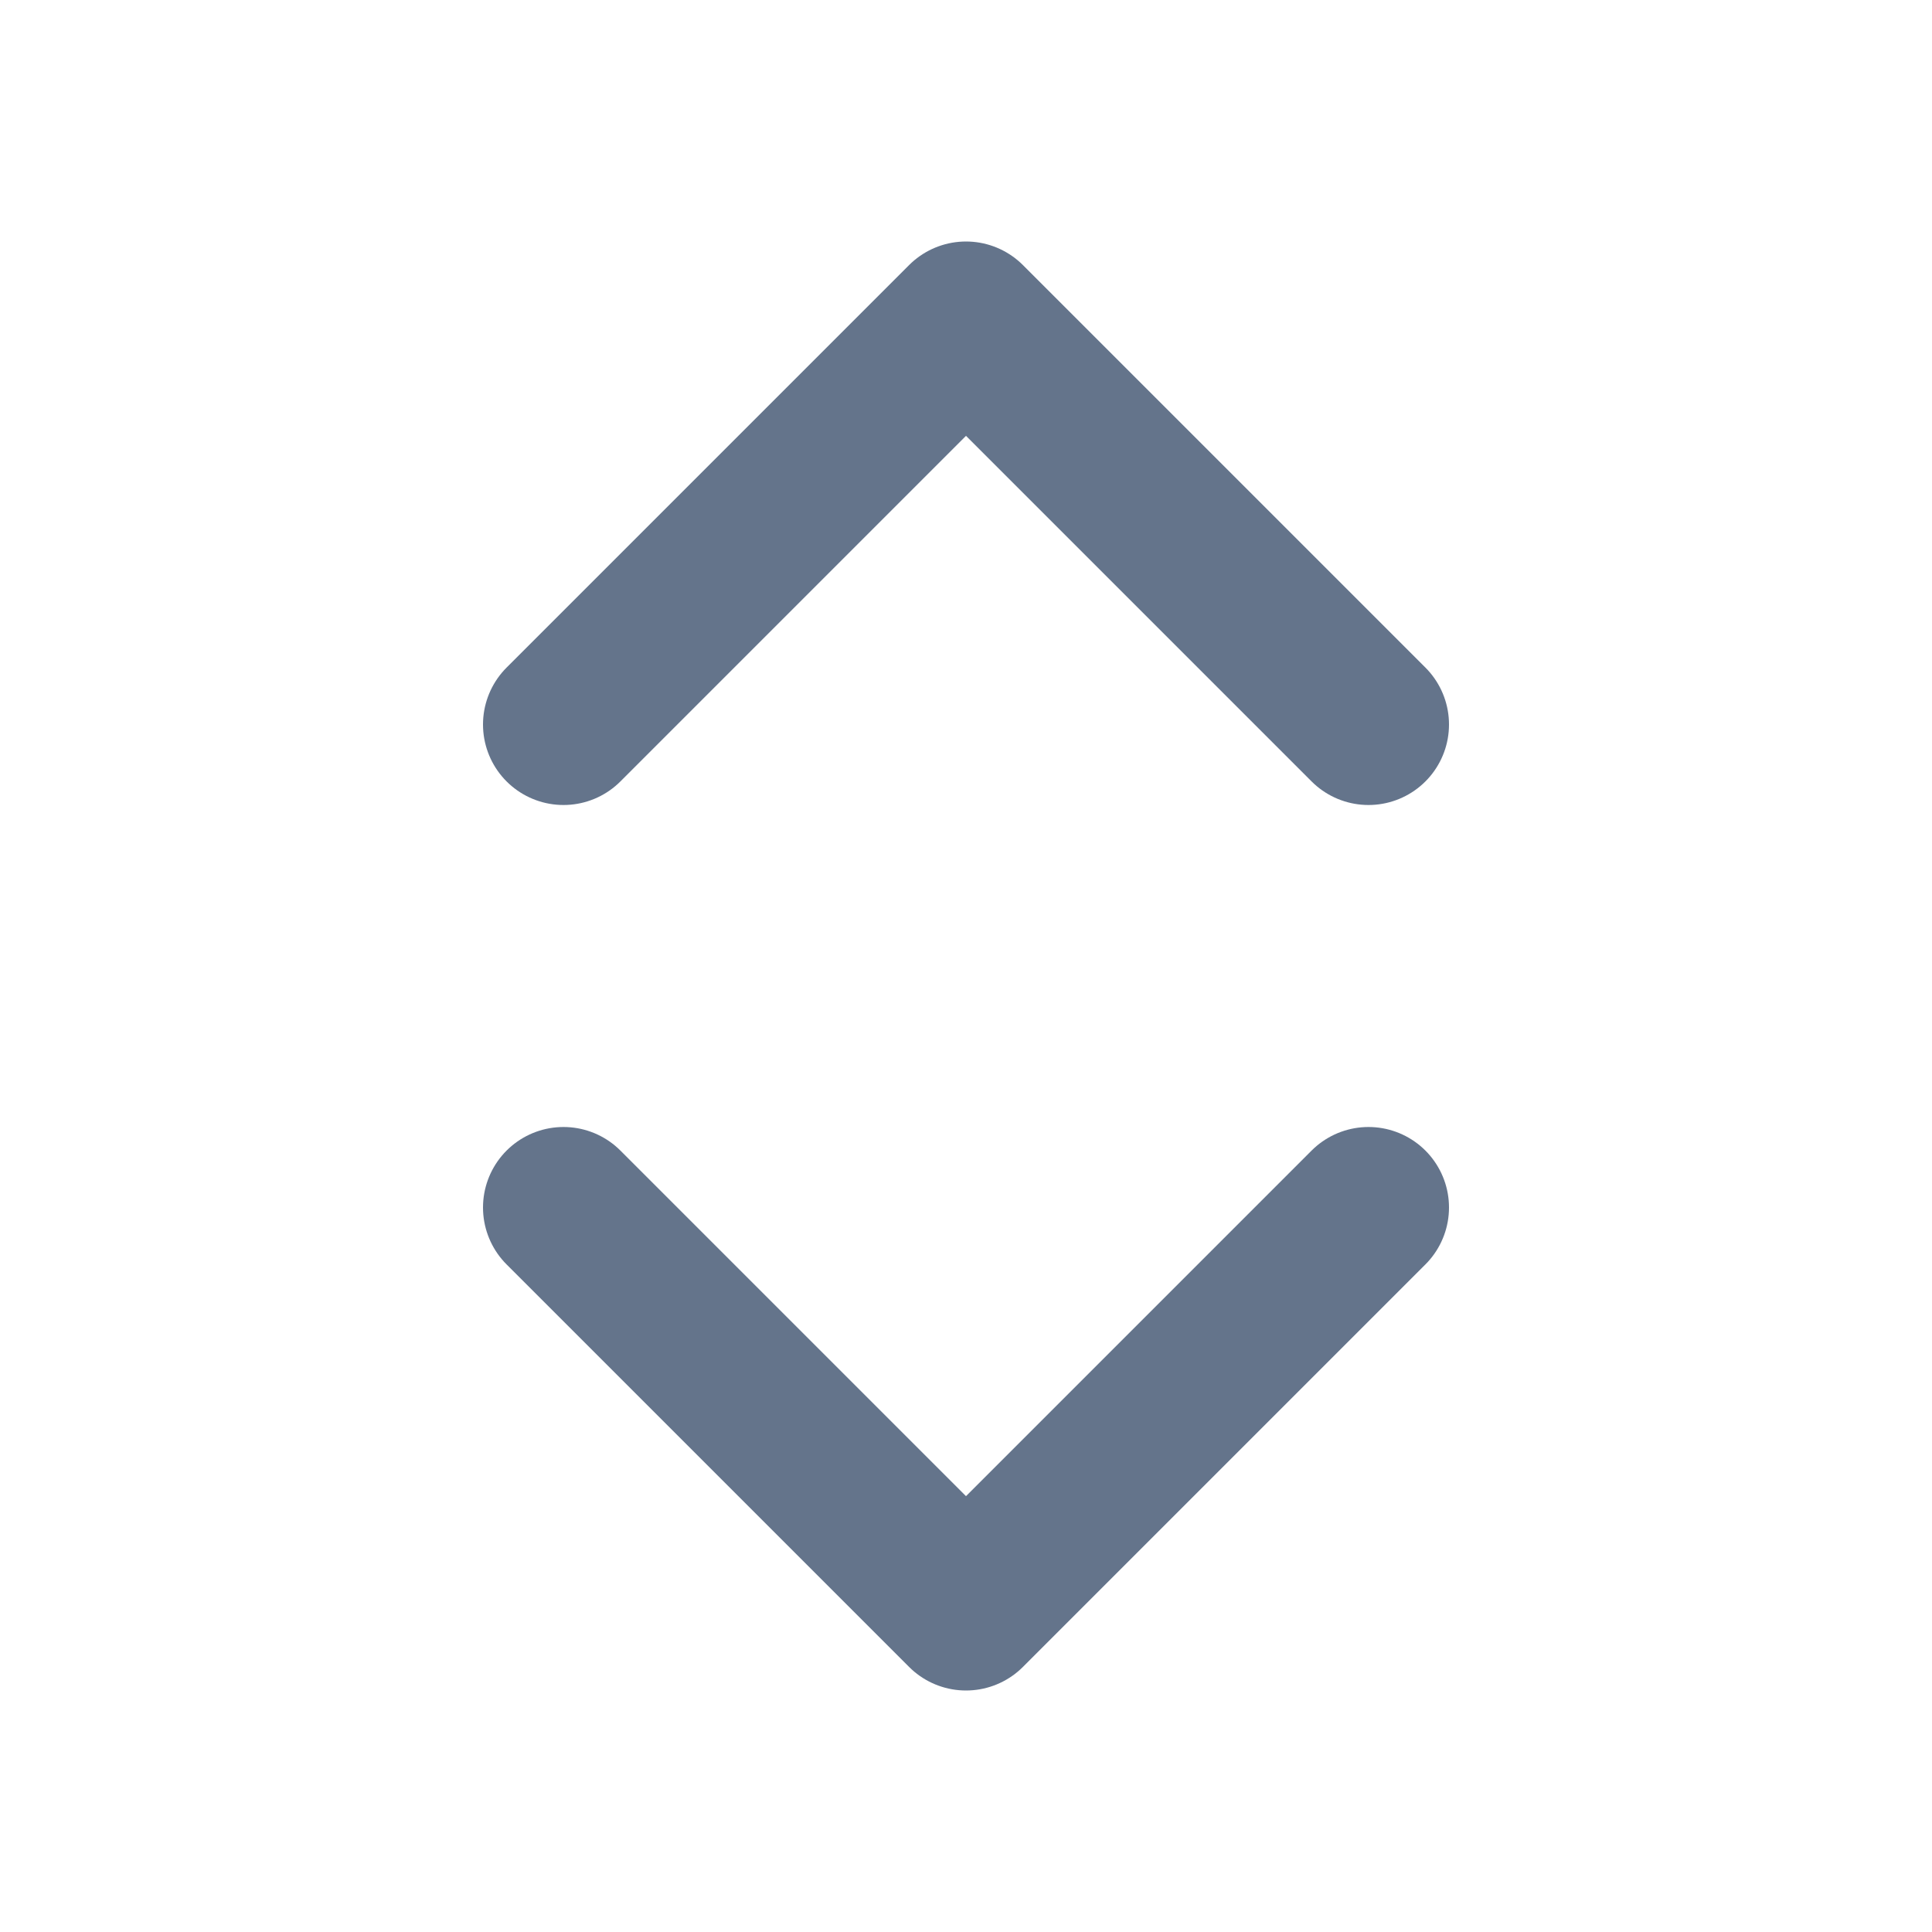
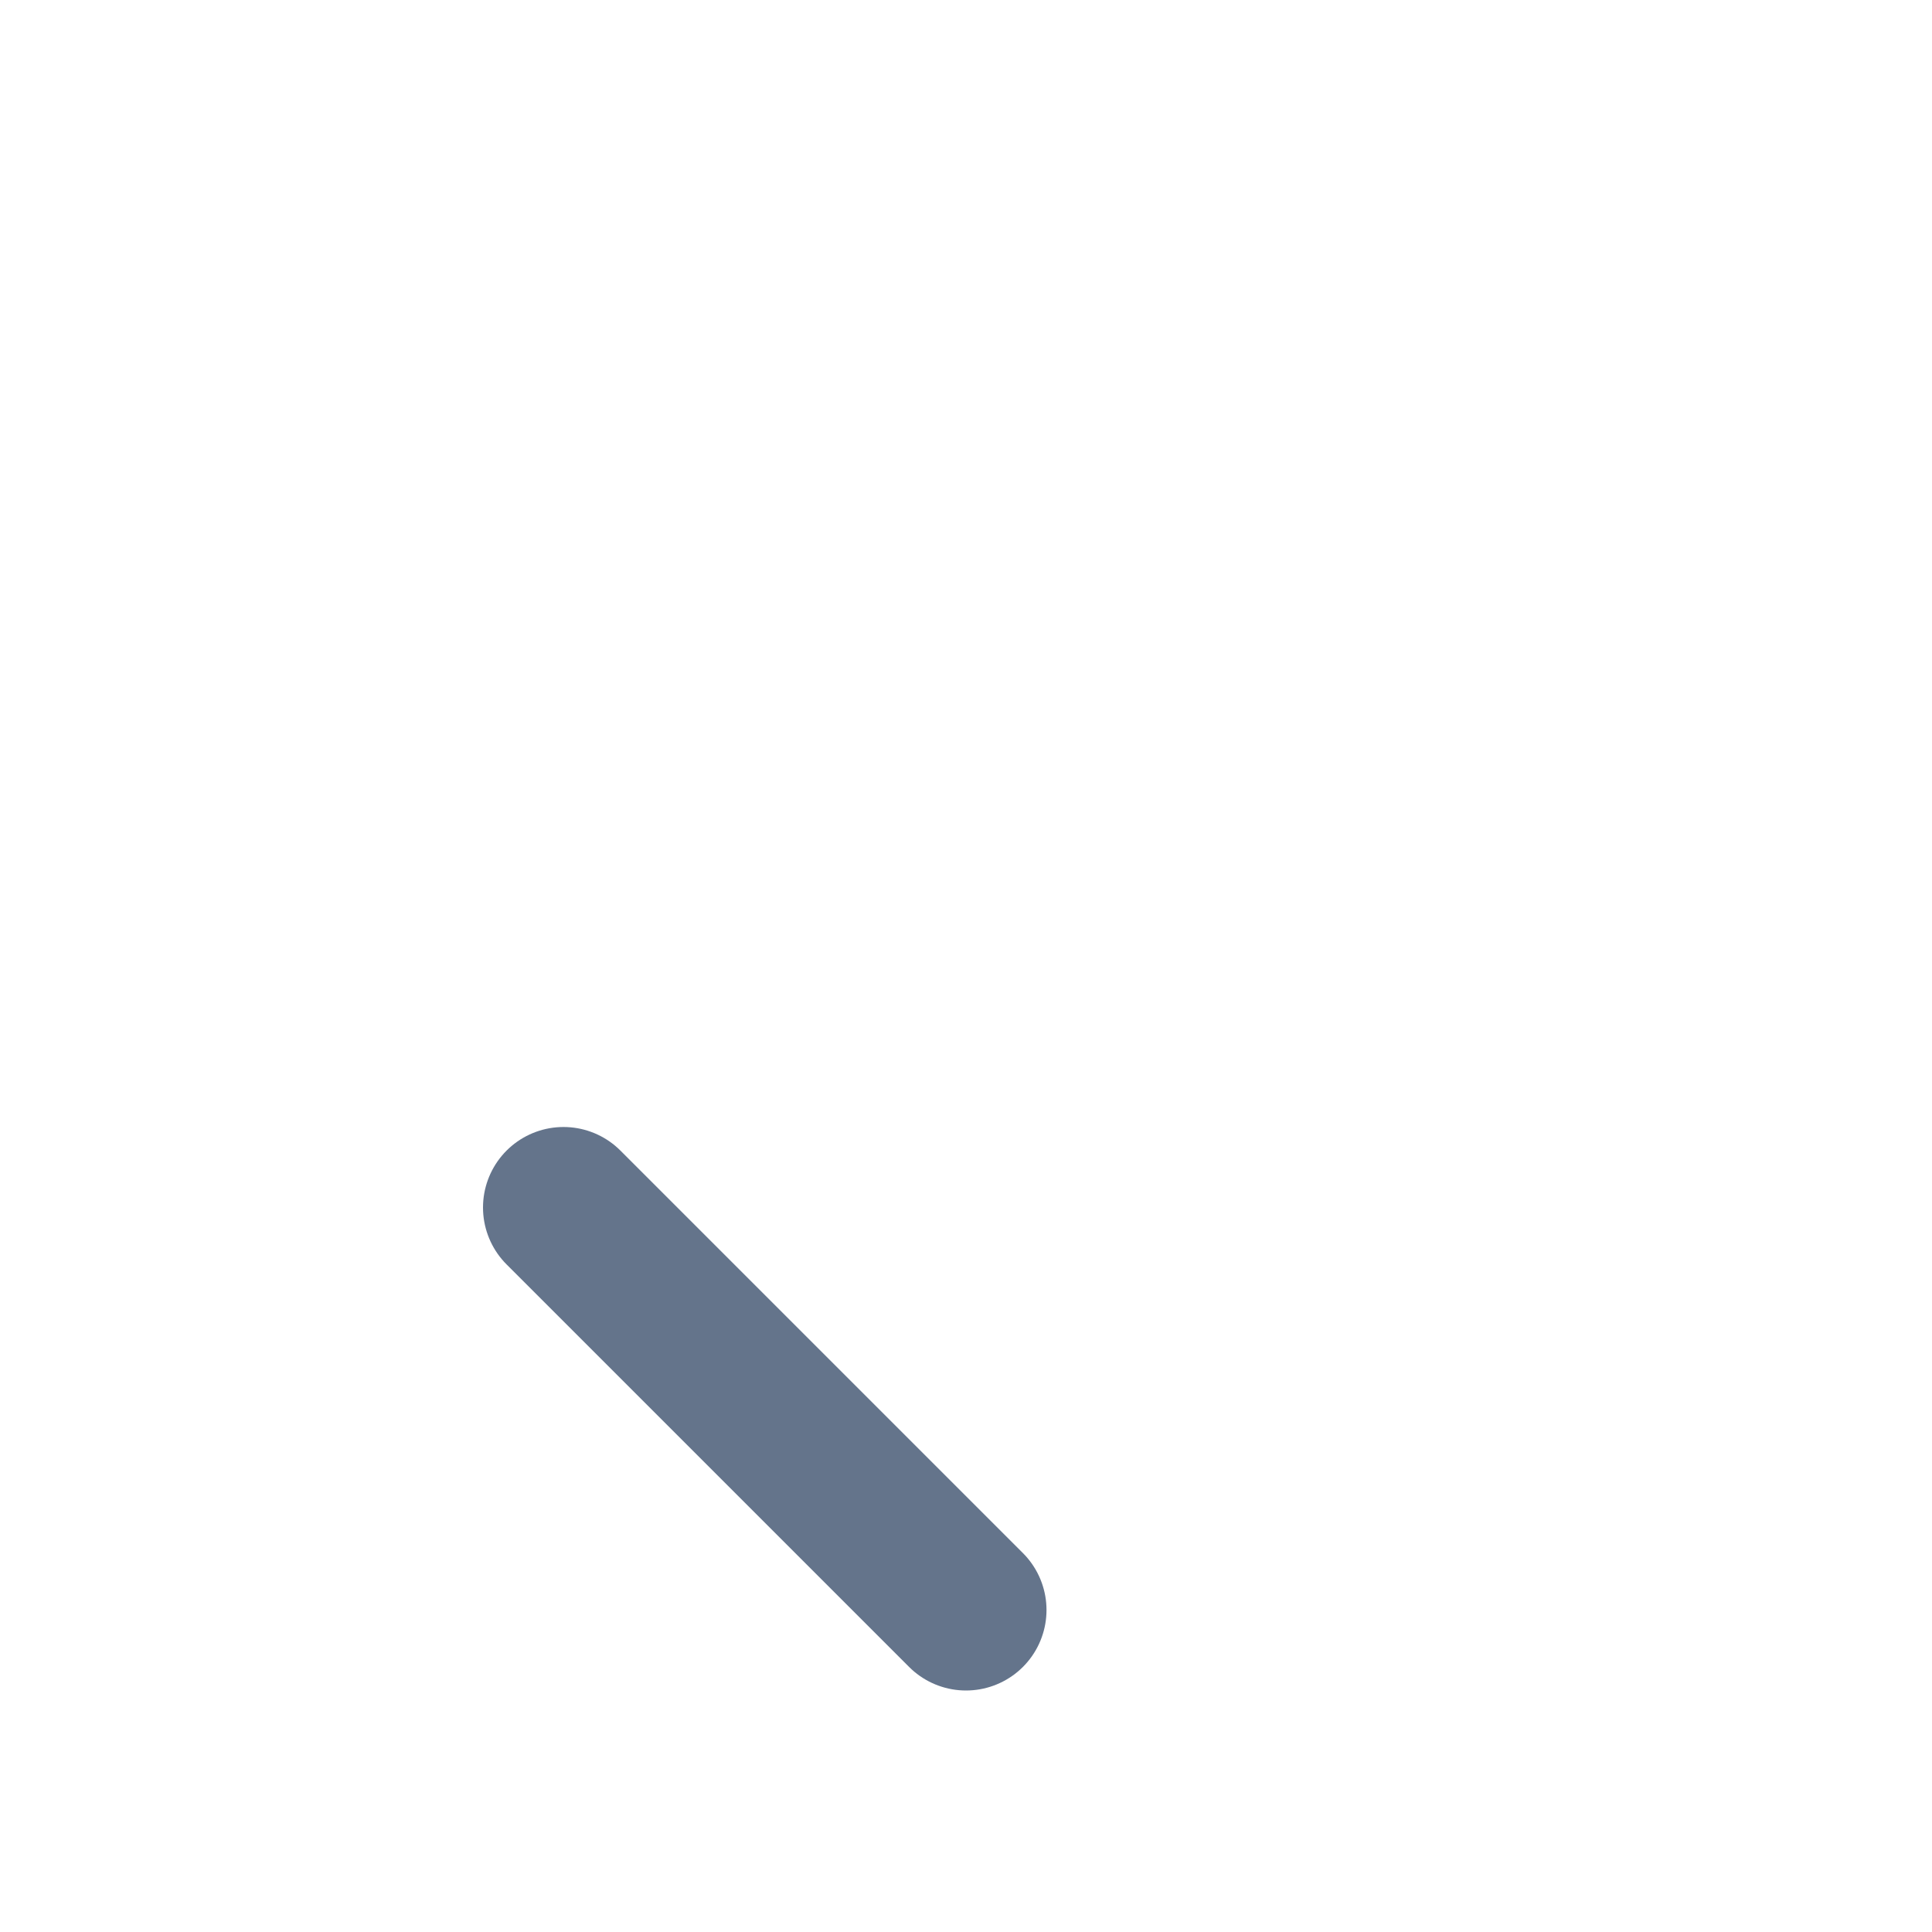
<svg xmlns="http://www.w3.org/2000/svg" width="12" height="12" viewBox="0 0 12 12" fill="none">
-   <path d="M3.5 7.5L6 10L8.5 7.5" stroke="#64748B" stroke-linecap="round" stroke-linejoin="round" />
-   <path d="M3.5 4.5L6 2L8.5 4.5" stroke="#64748B" stroke-linecap="round" stroke-linejoin="round" />
+   <path d="M3.5 7.5L6 10" stroke="#64748B" stroke-linecap="round" stroke-linejoin="round" />
</svg>